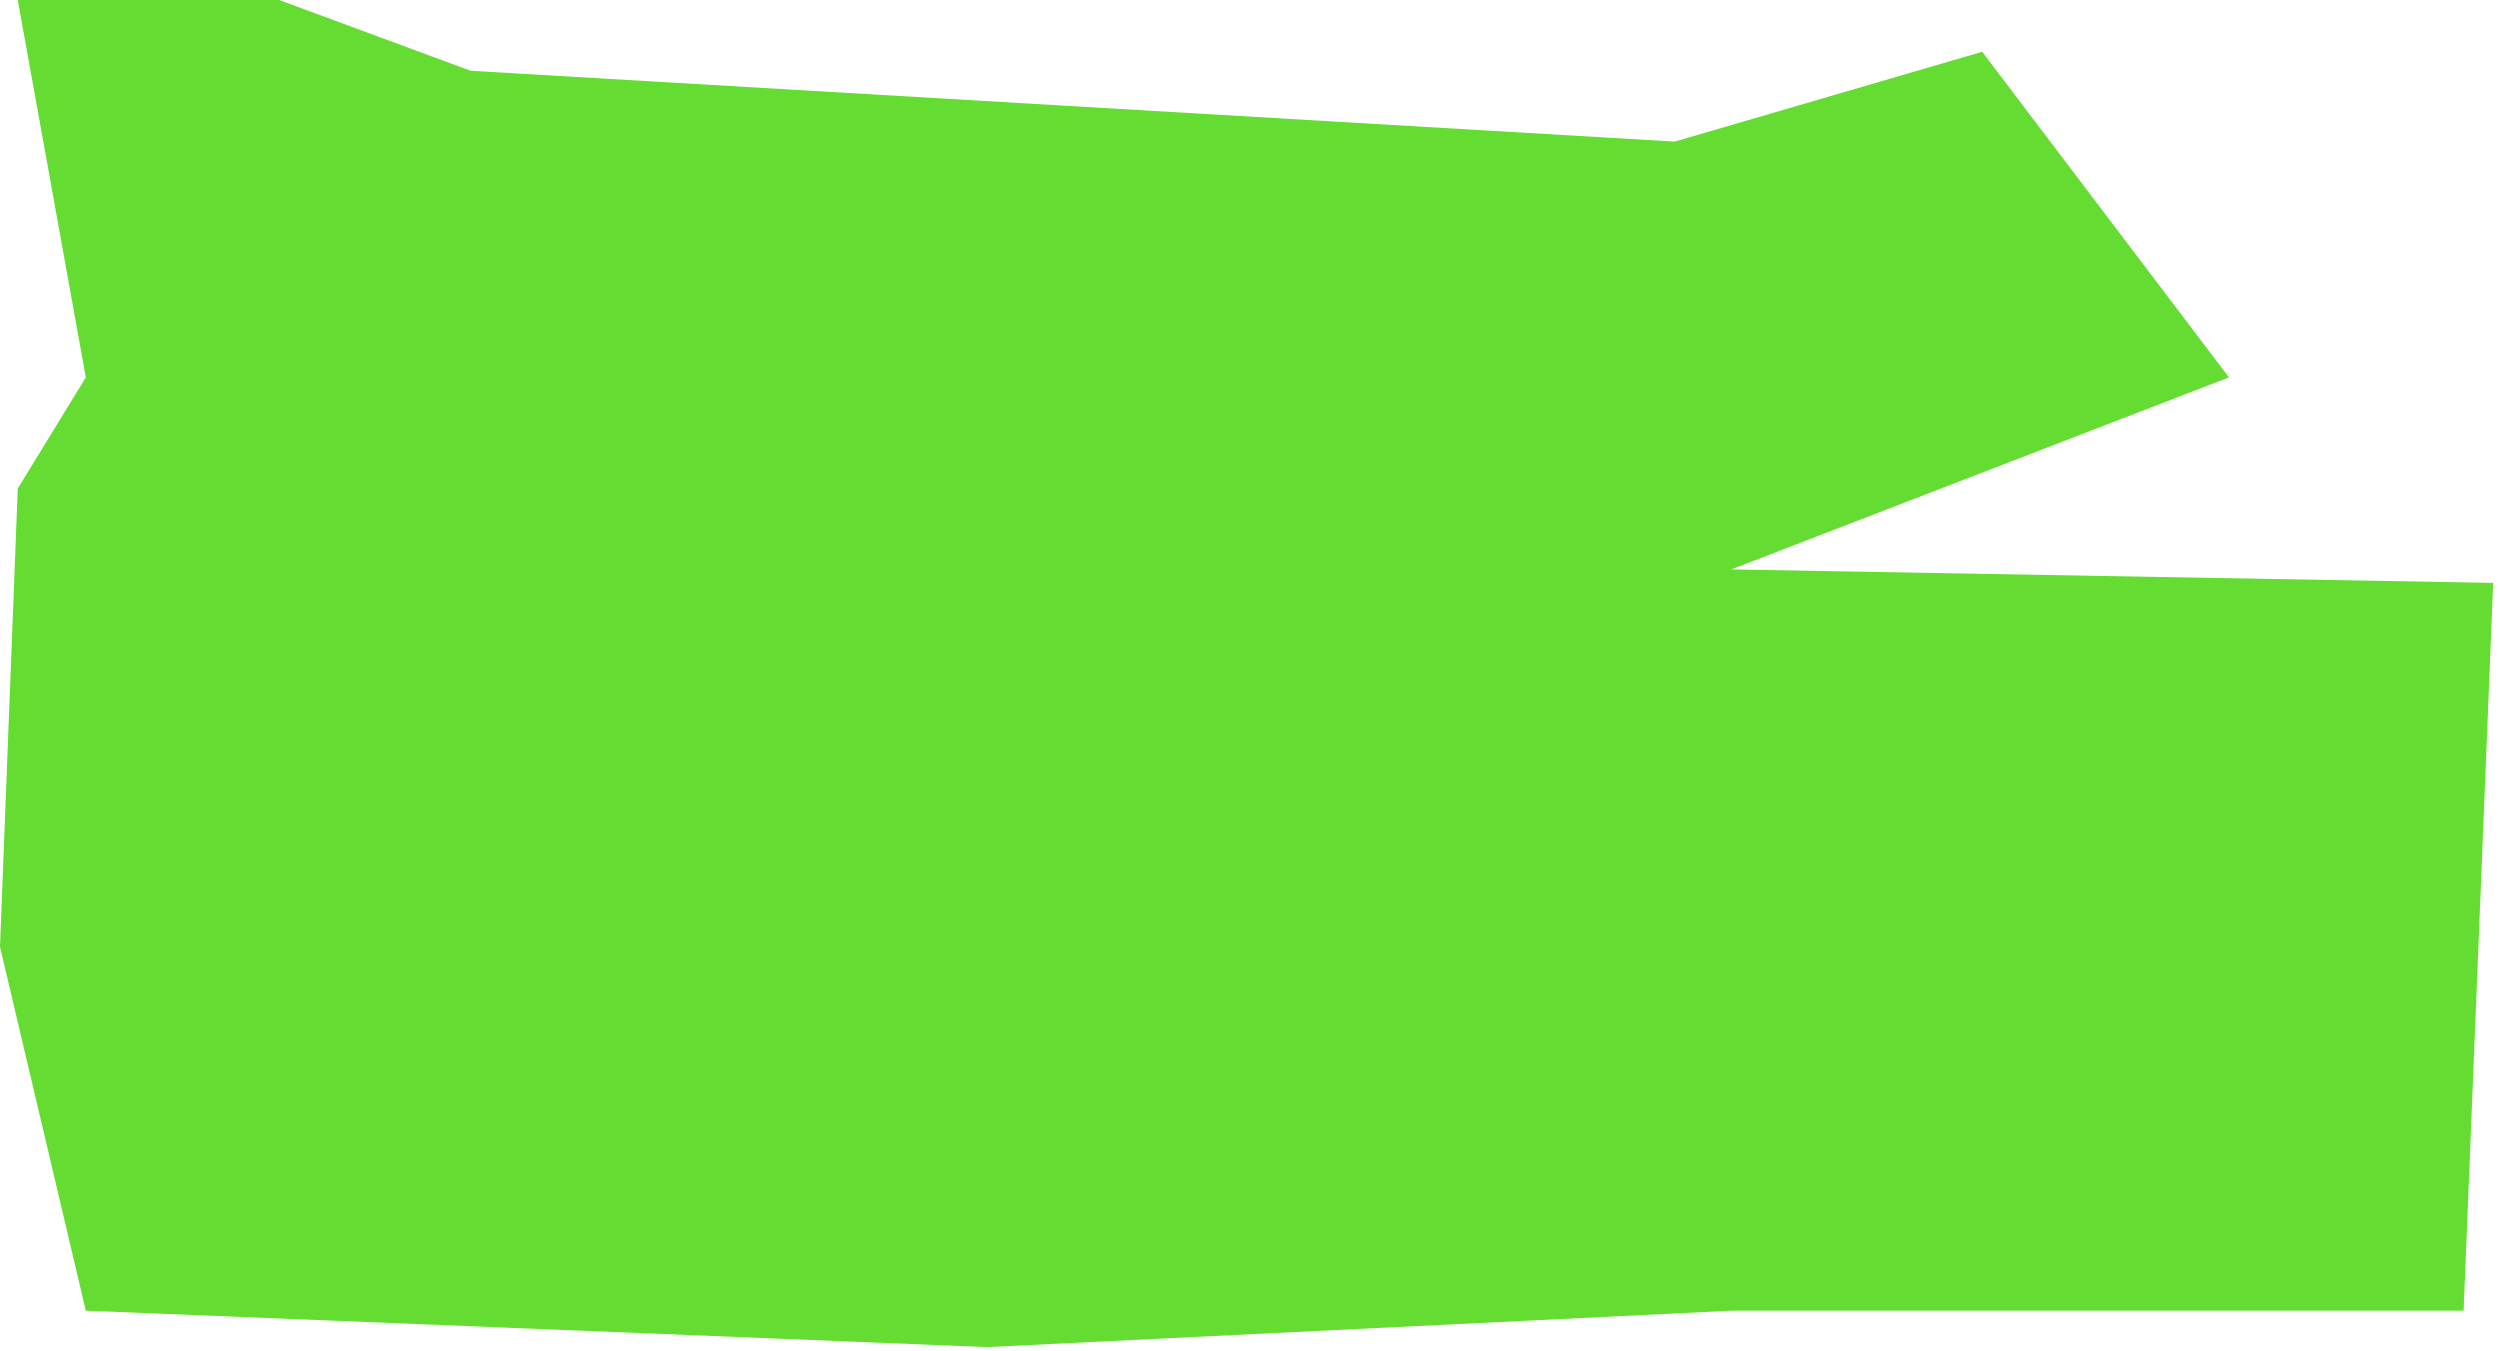
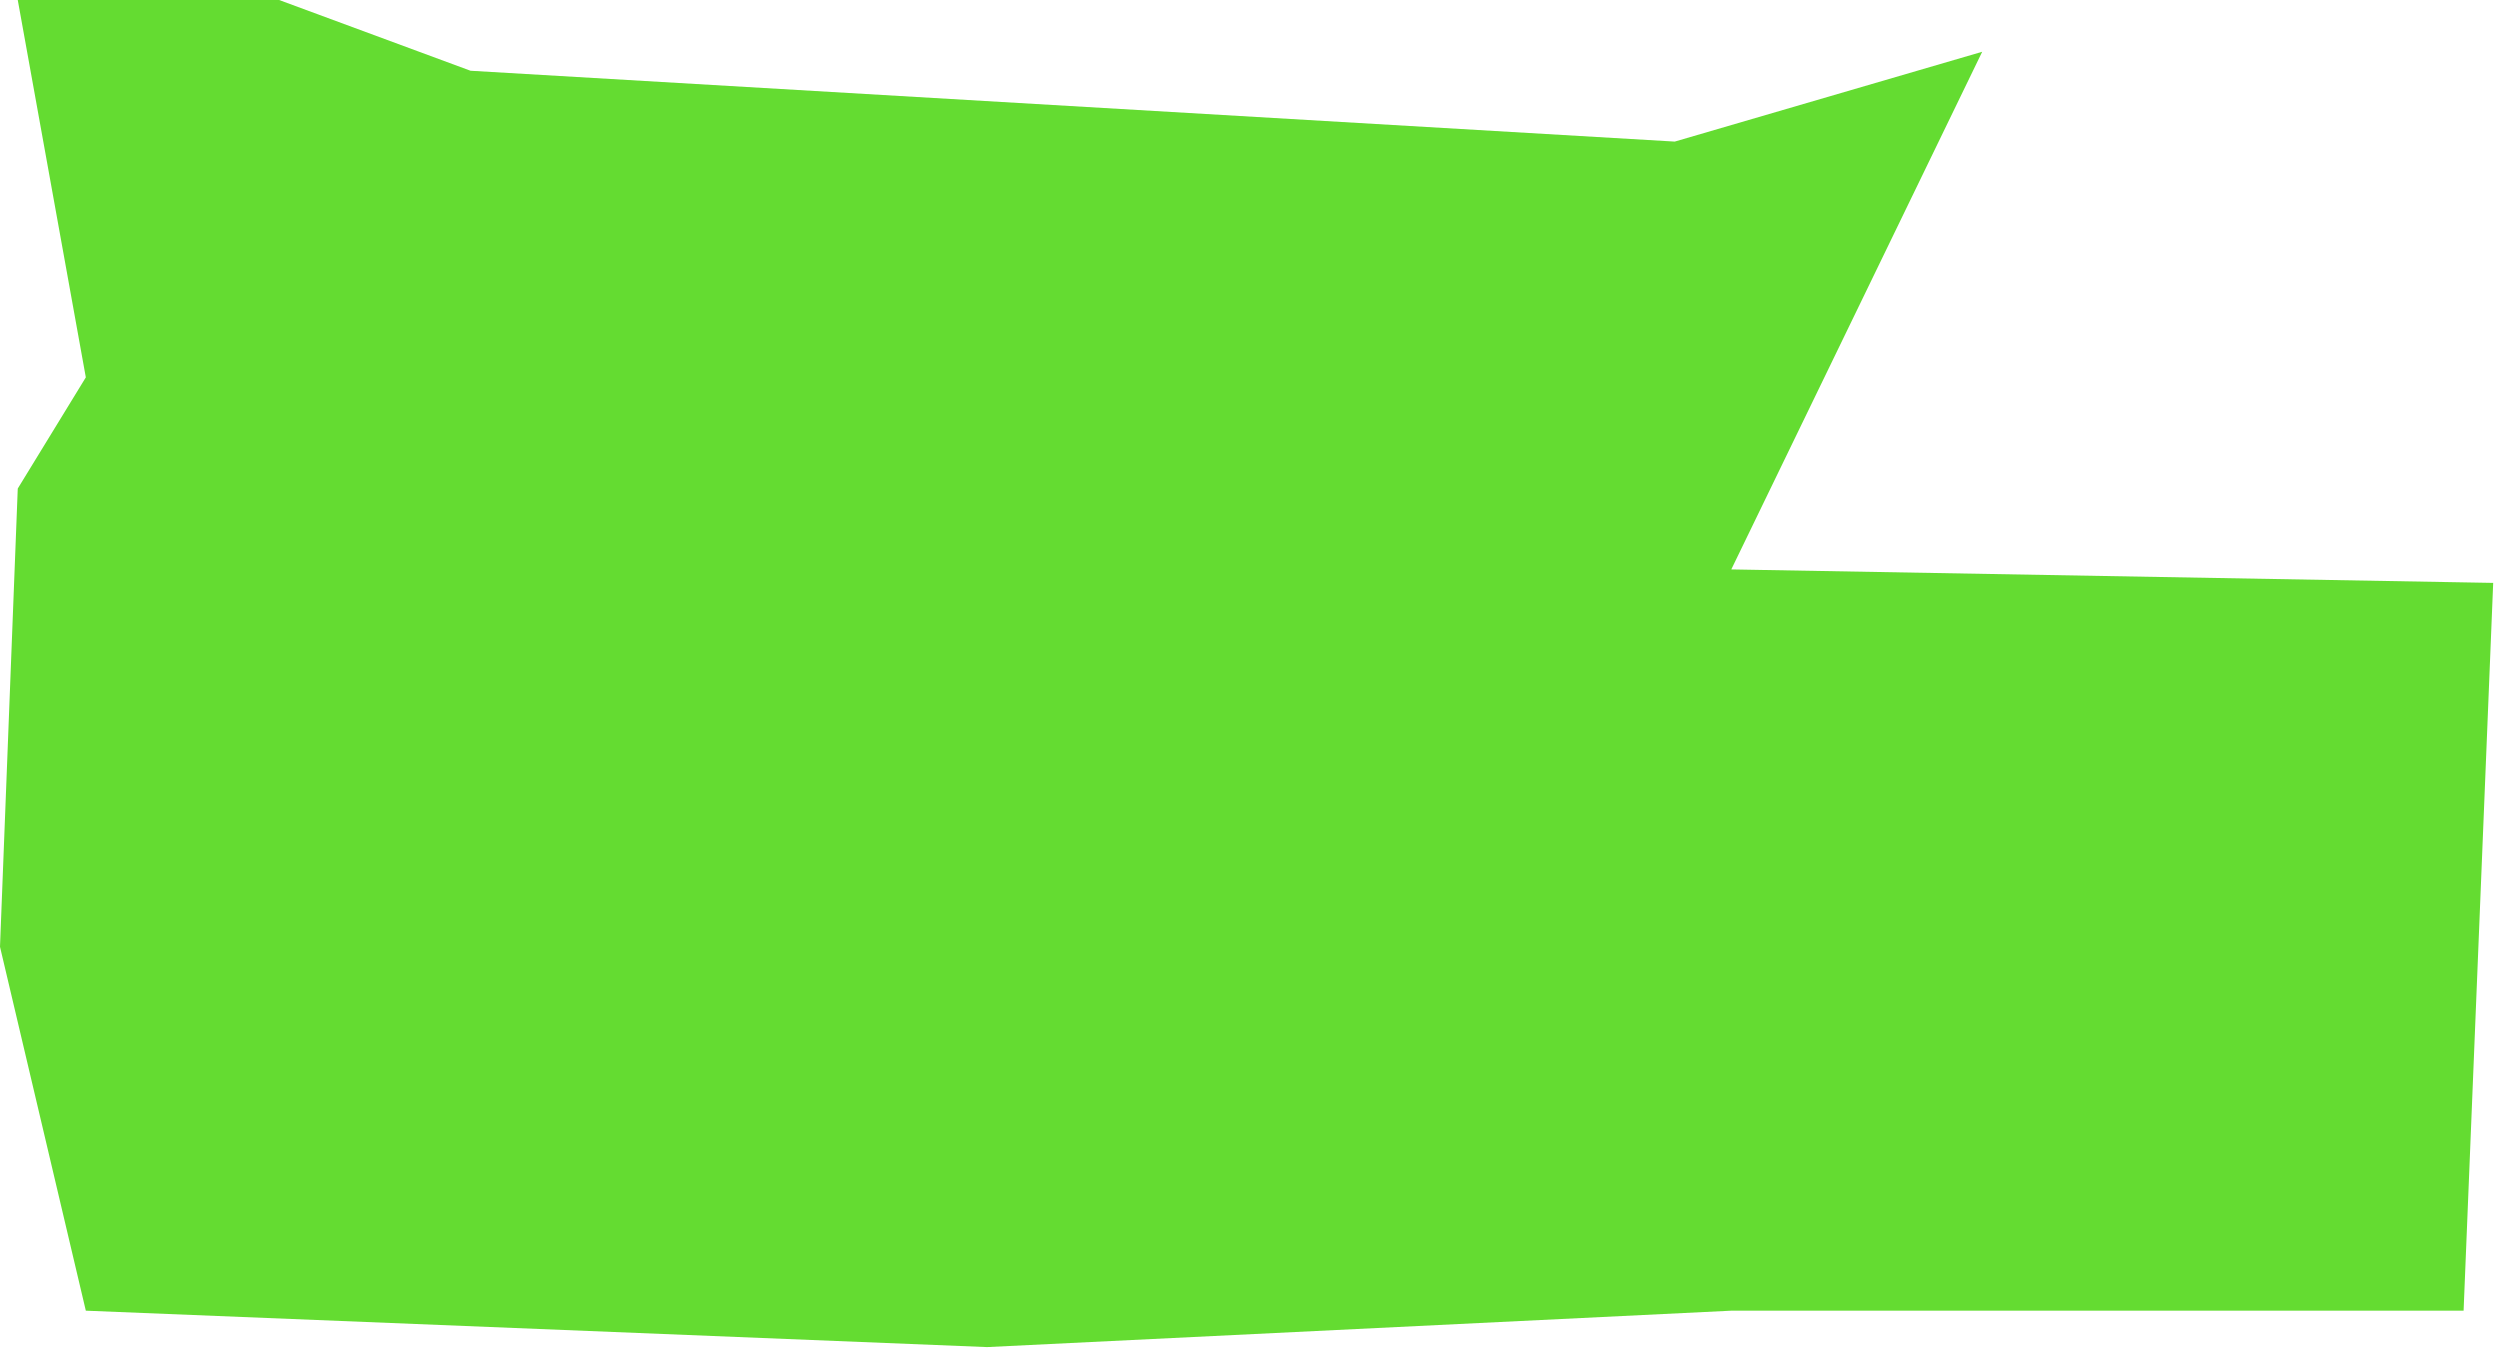
<svg xmlns="http://www.w3.org/2000/svg" width="309" height="167" viewBox="0 0 309 167" fill="none">
-   <path d="M245 6.399L207 17.5L58.16 8.745L34.5 0L2.195 0L10.608 46.643L2.195 60.386L0 117.023L10.608 162L122 166.5L213.987 162H304.5L308.158 72.046L213.987 70.38L275.5 46.643L245 6.399Z" fill="#64DC31" />
+   <path d="M245 6.399L207 17.5L58.16 8.745L34.5 0L2.195 0L10.608 46.643L2.195 60.386L0 117.023L10.608 162L122 166.5L213.987 162H304.5L308.158 72.046L213.987 70.38L245 6.399Z" fill="#64DC31" />
</svg>